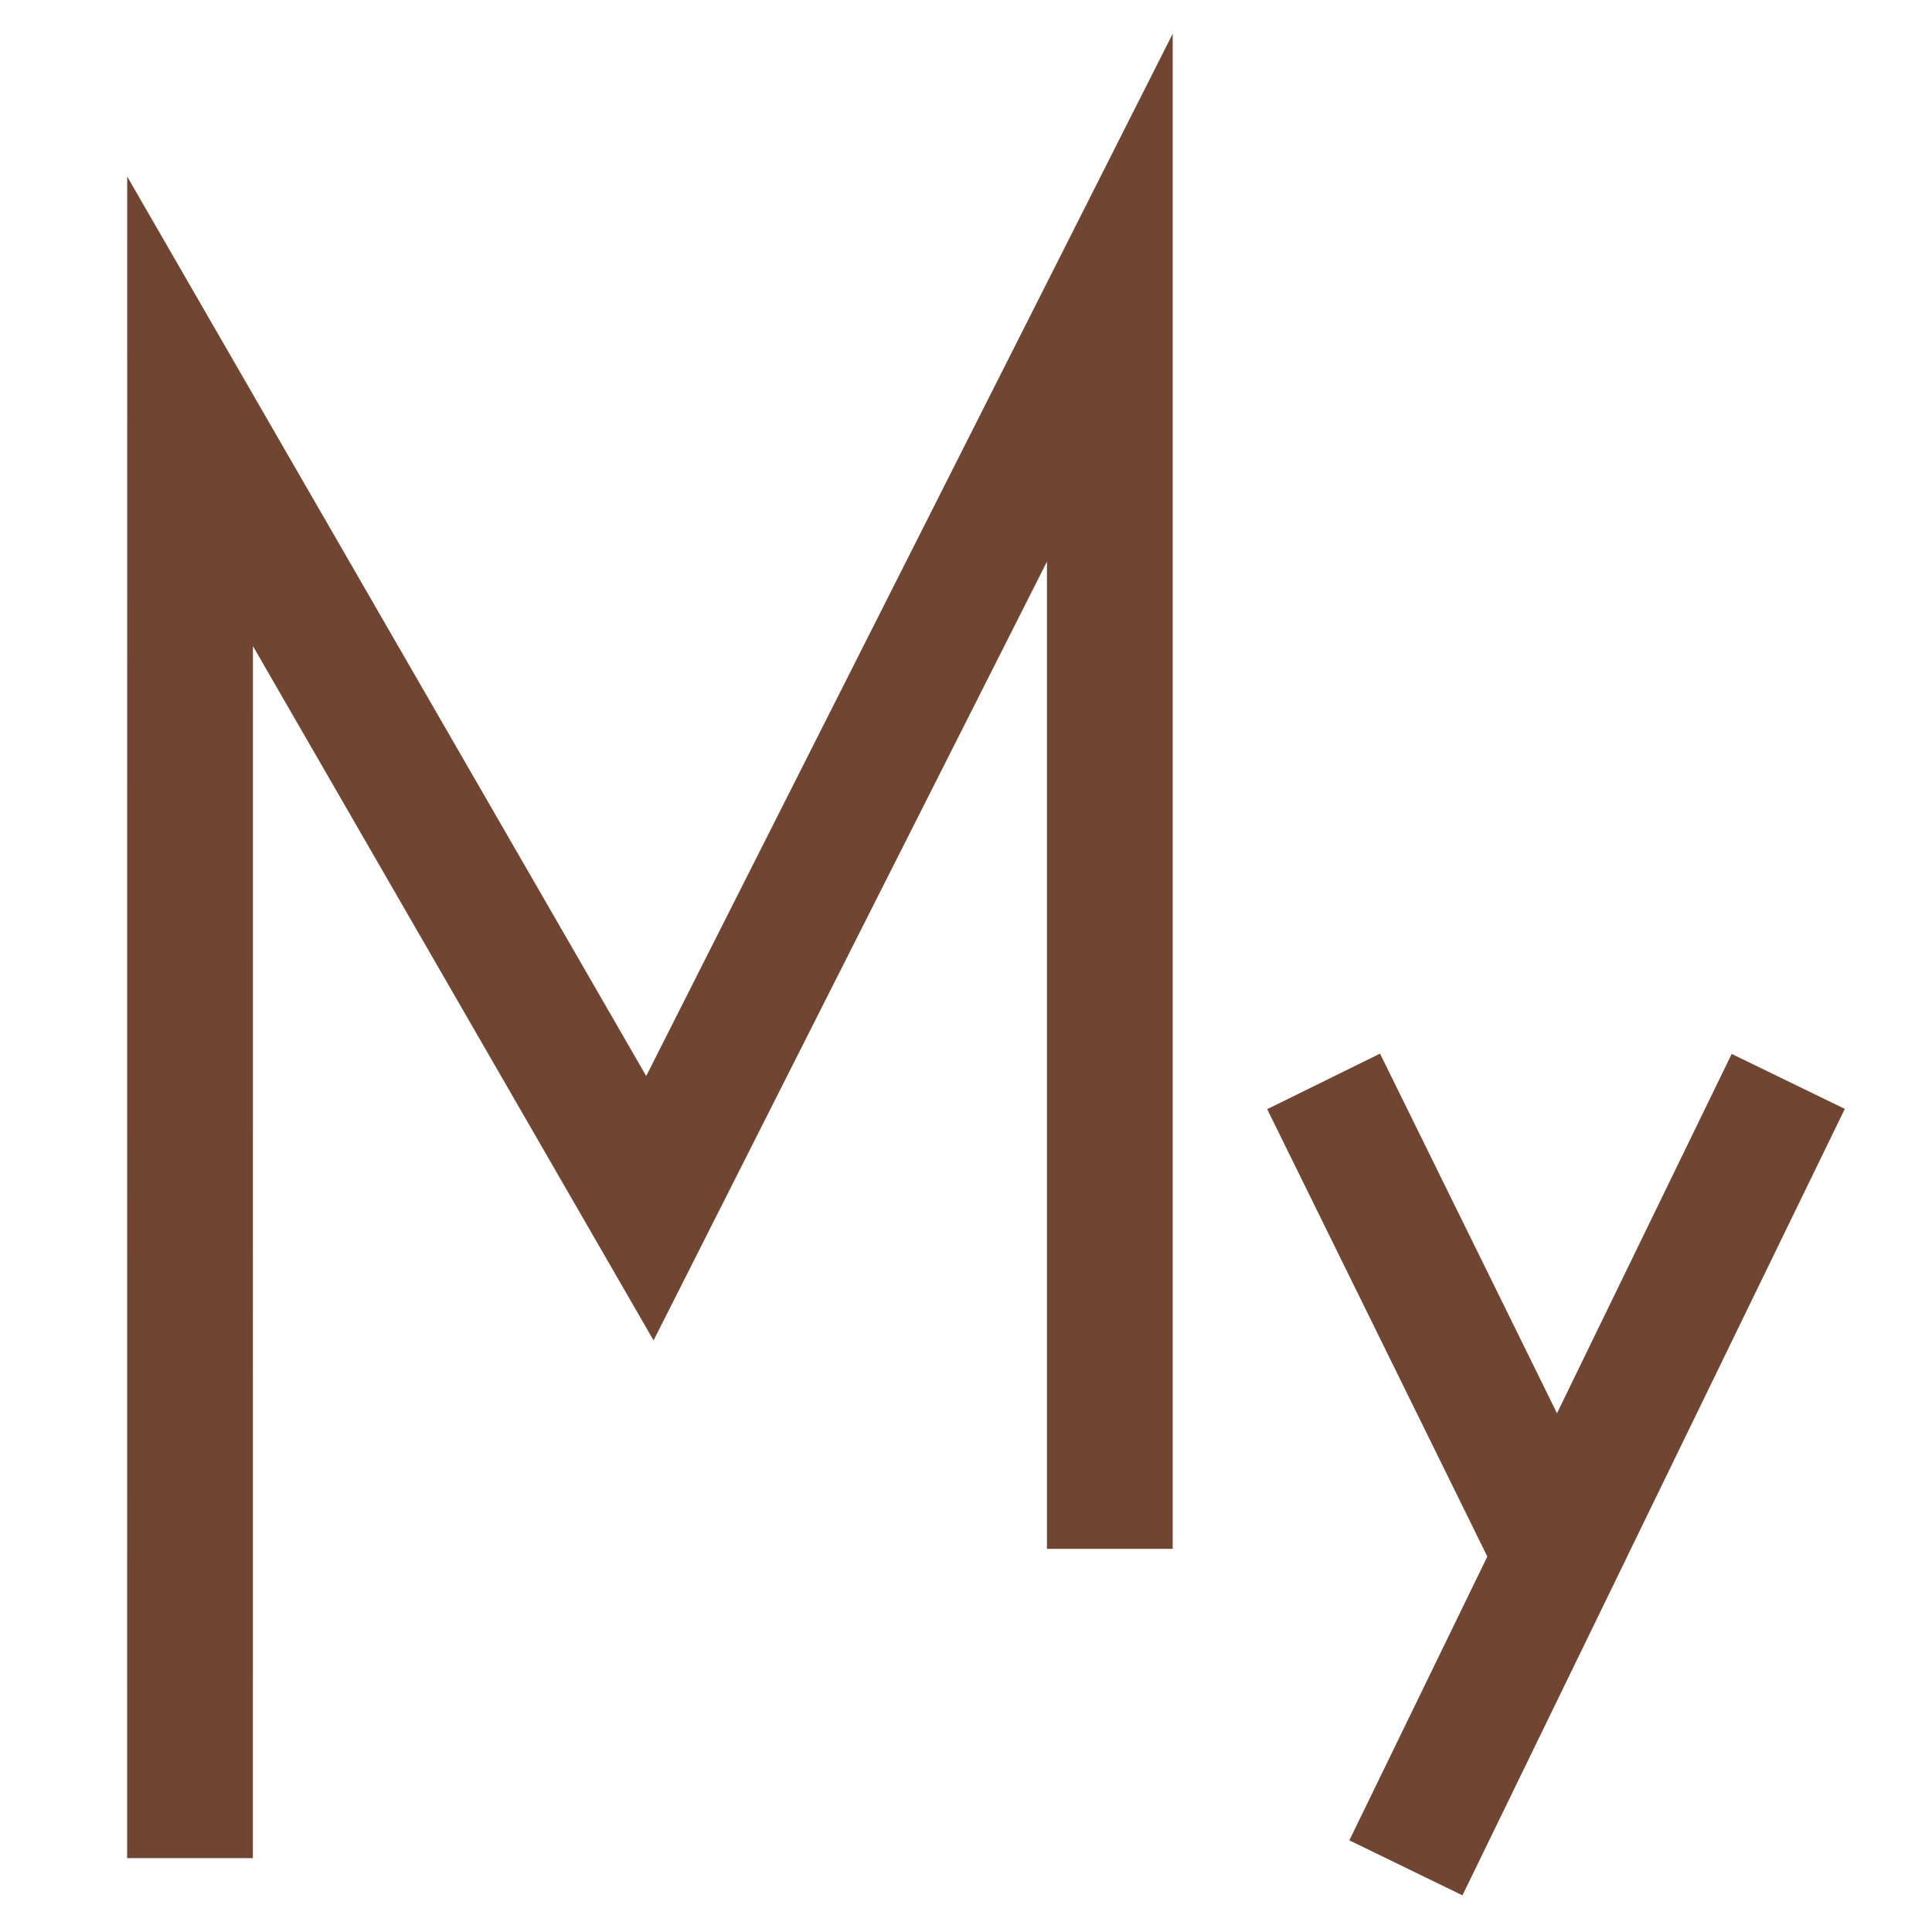
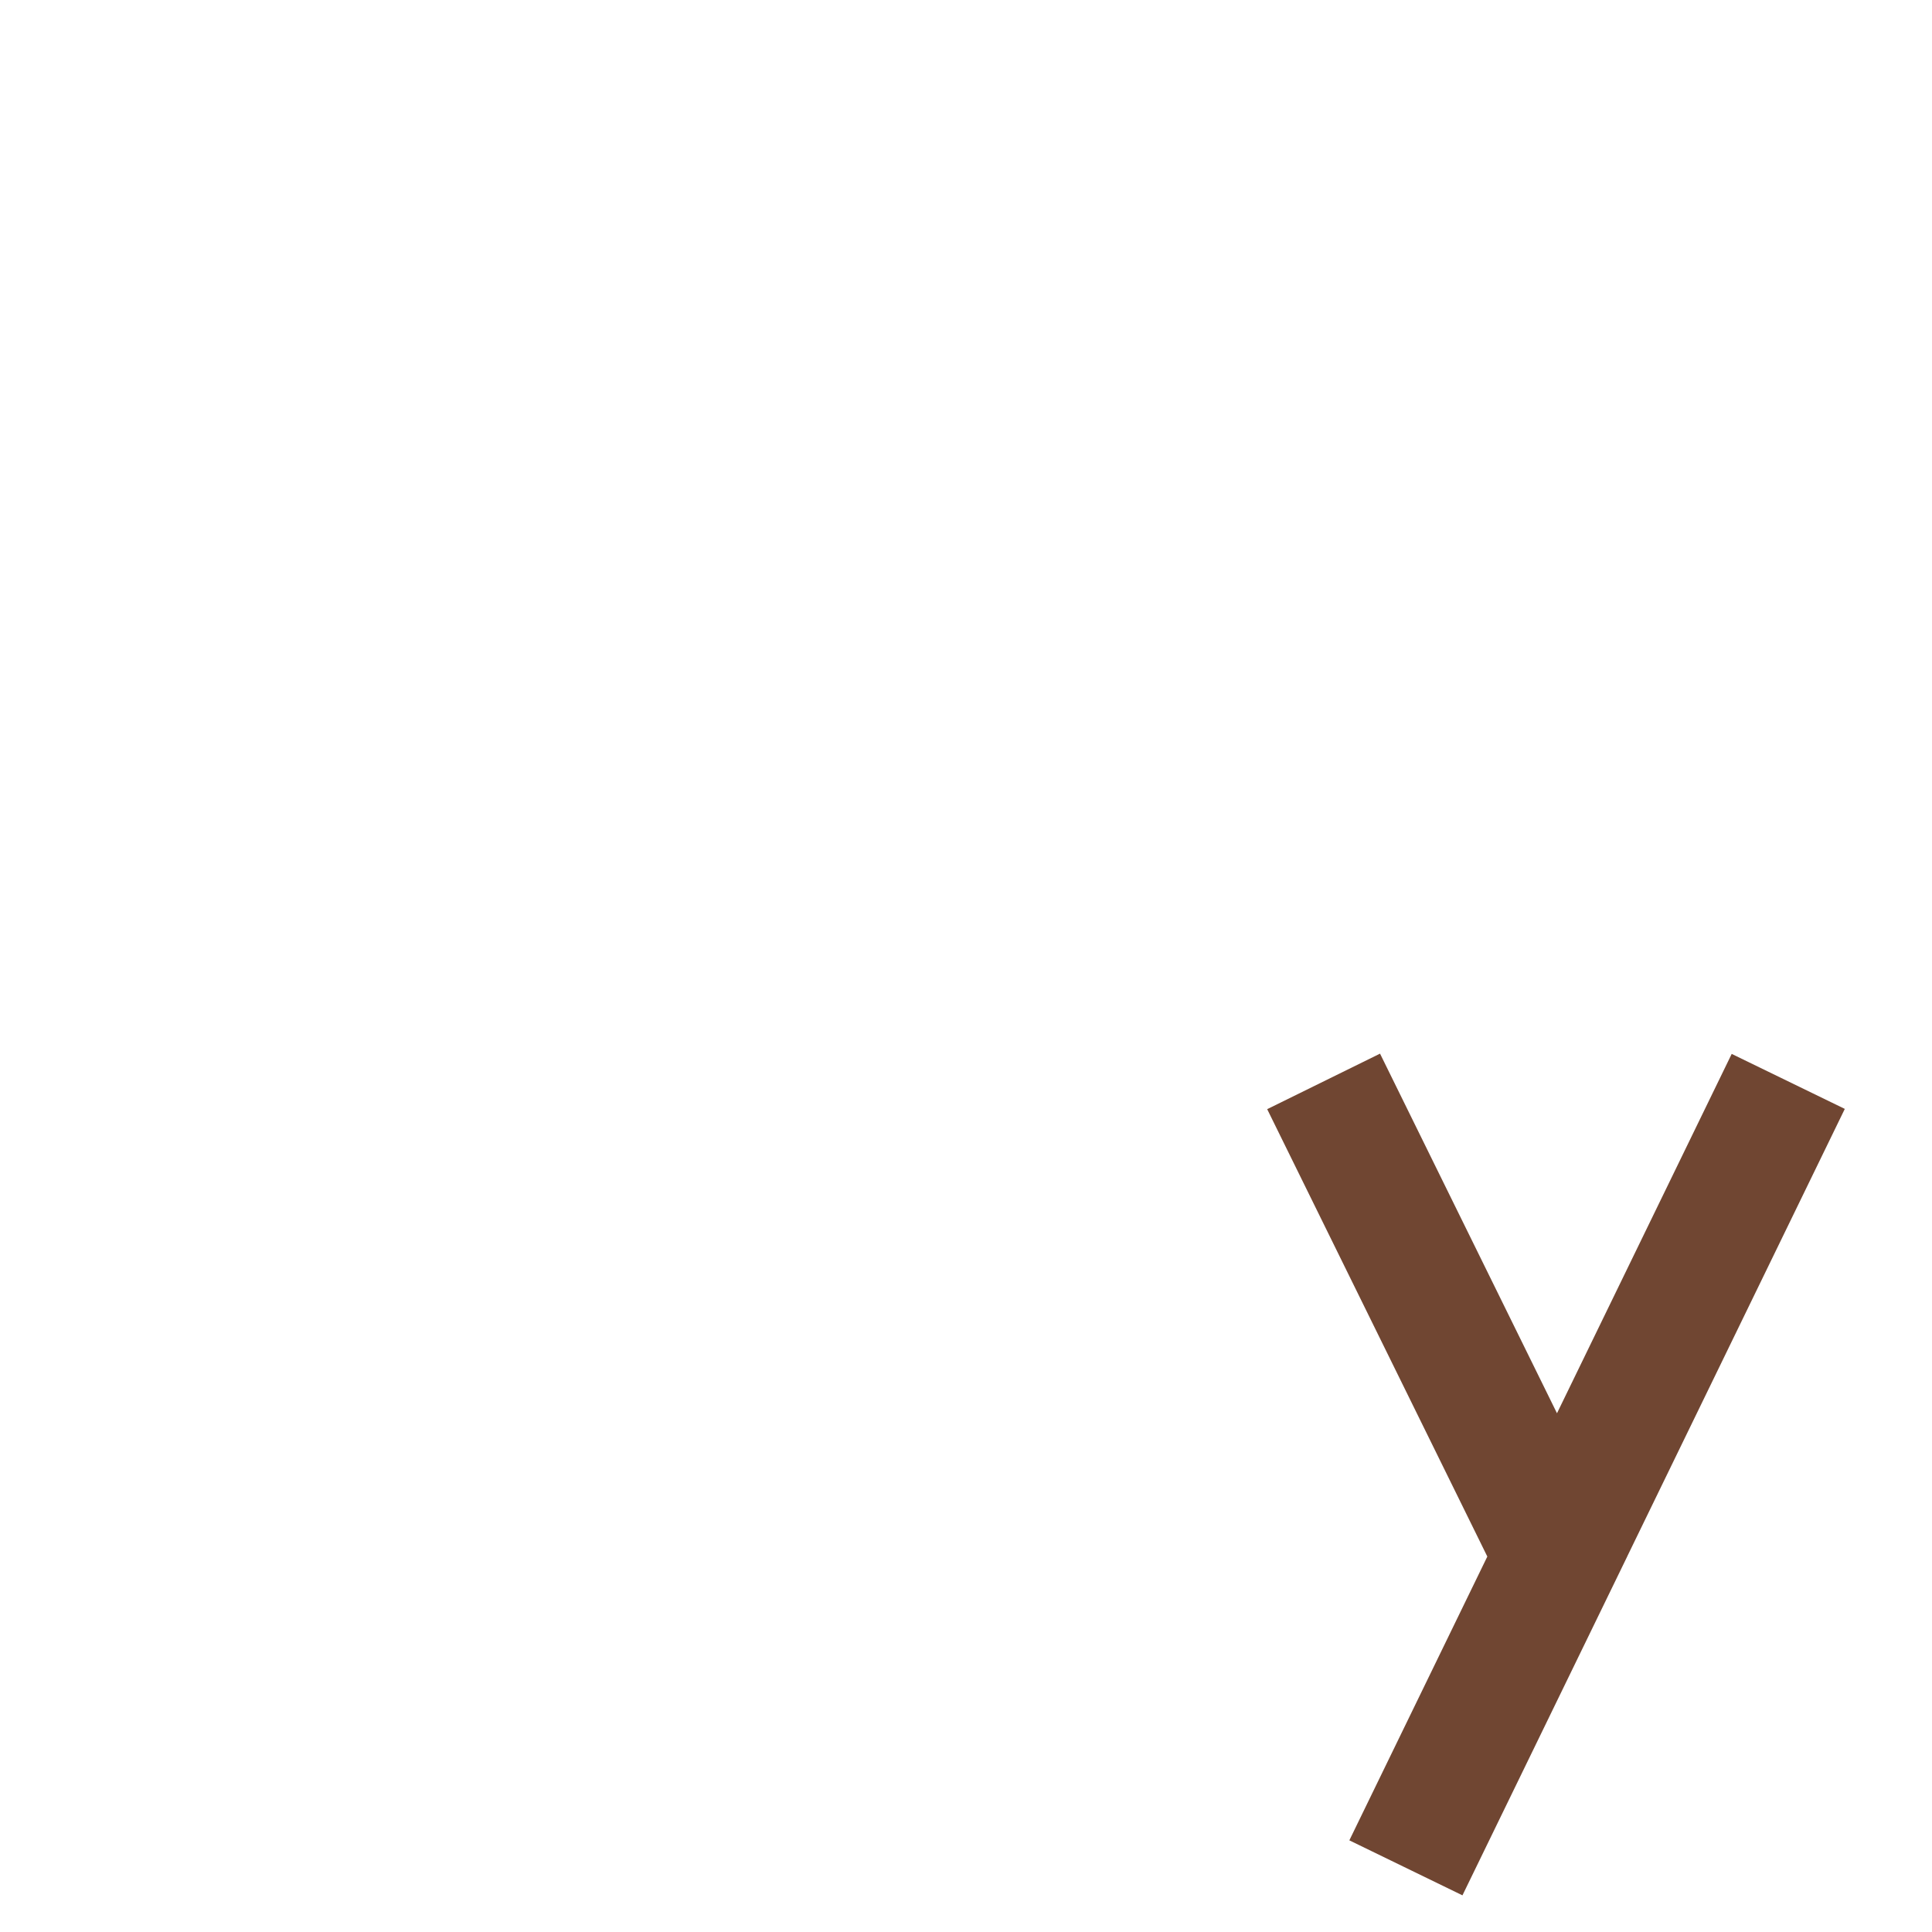
<svg xmlns="http://www.w3.org/2000/svg" width="520" height="520" viewBox="0 0 520 520" fill="none">
-   <path d="M51.14 500.12L51.16 110.71L174.92 325.19L298.71 80.12V416.87" stroke="#704632" stroke-width="33.85" stroke-miterlimit="10" />
  <path d="M356.25 291.06L419.16 418.91L378.4 502.73L481.31 291.06" stroke="#704632" stroke-width="33.85" stroke-miterlimit="10" />
</svg>